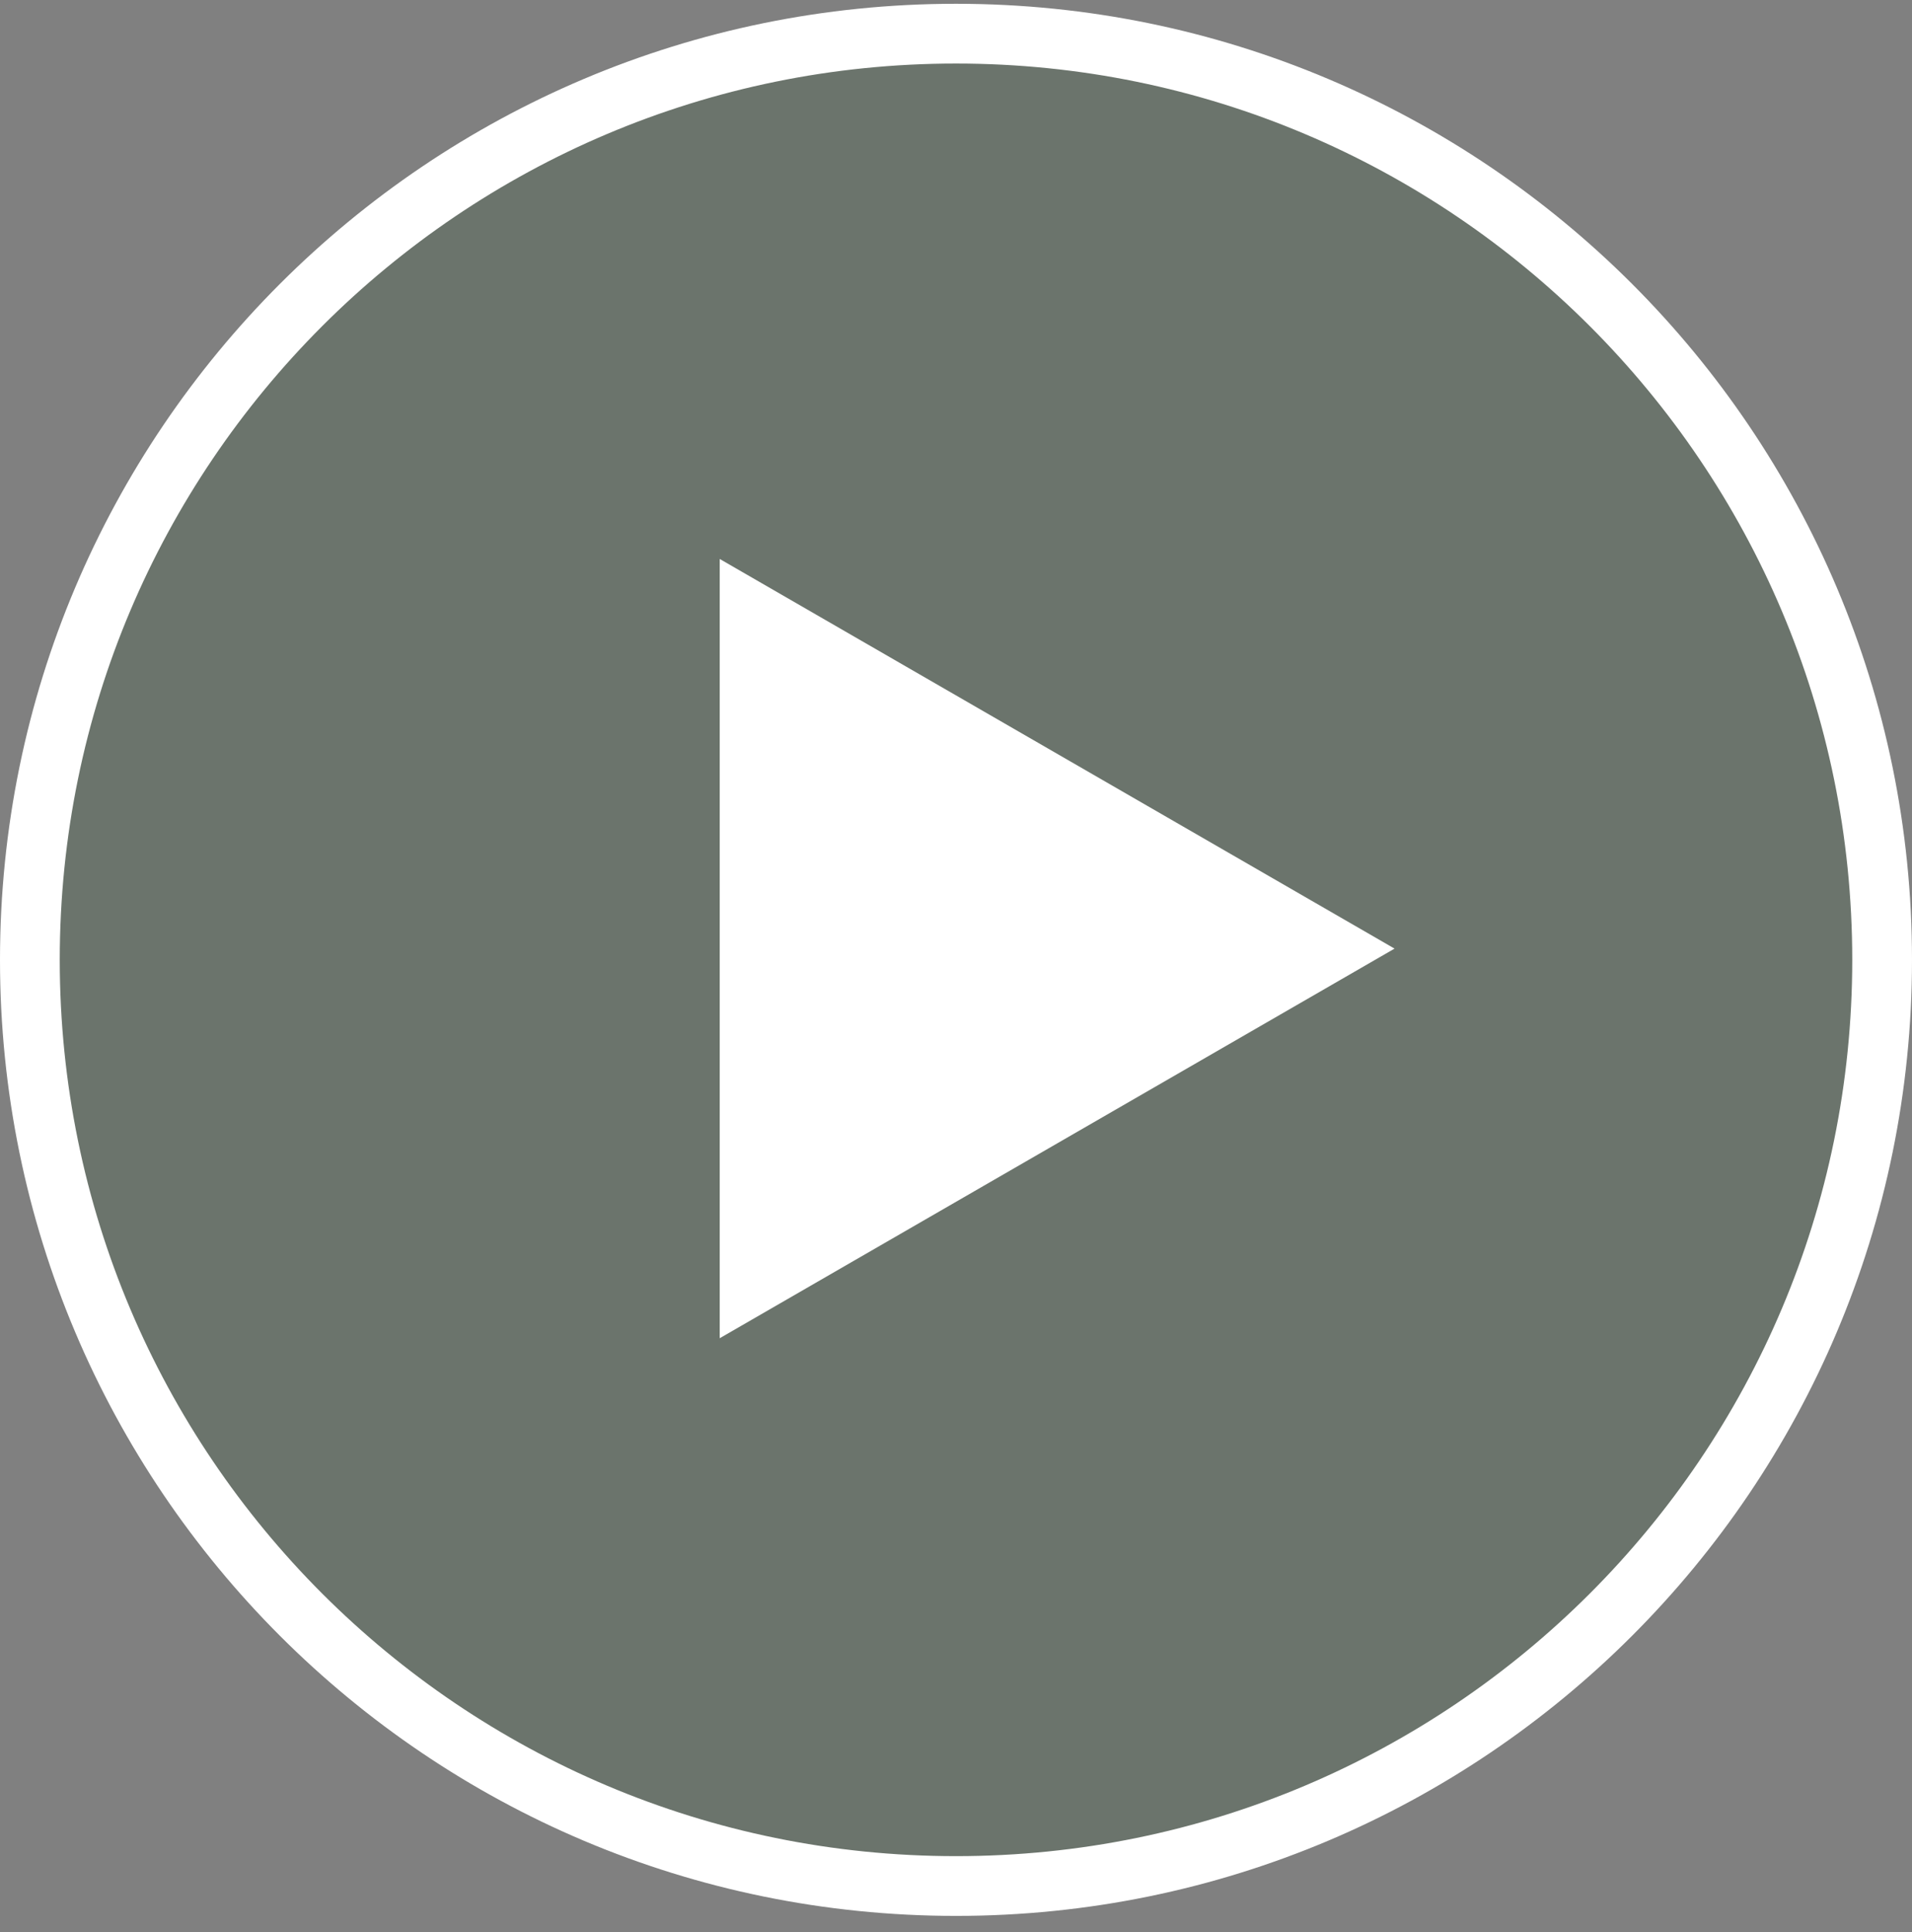
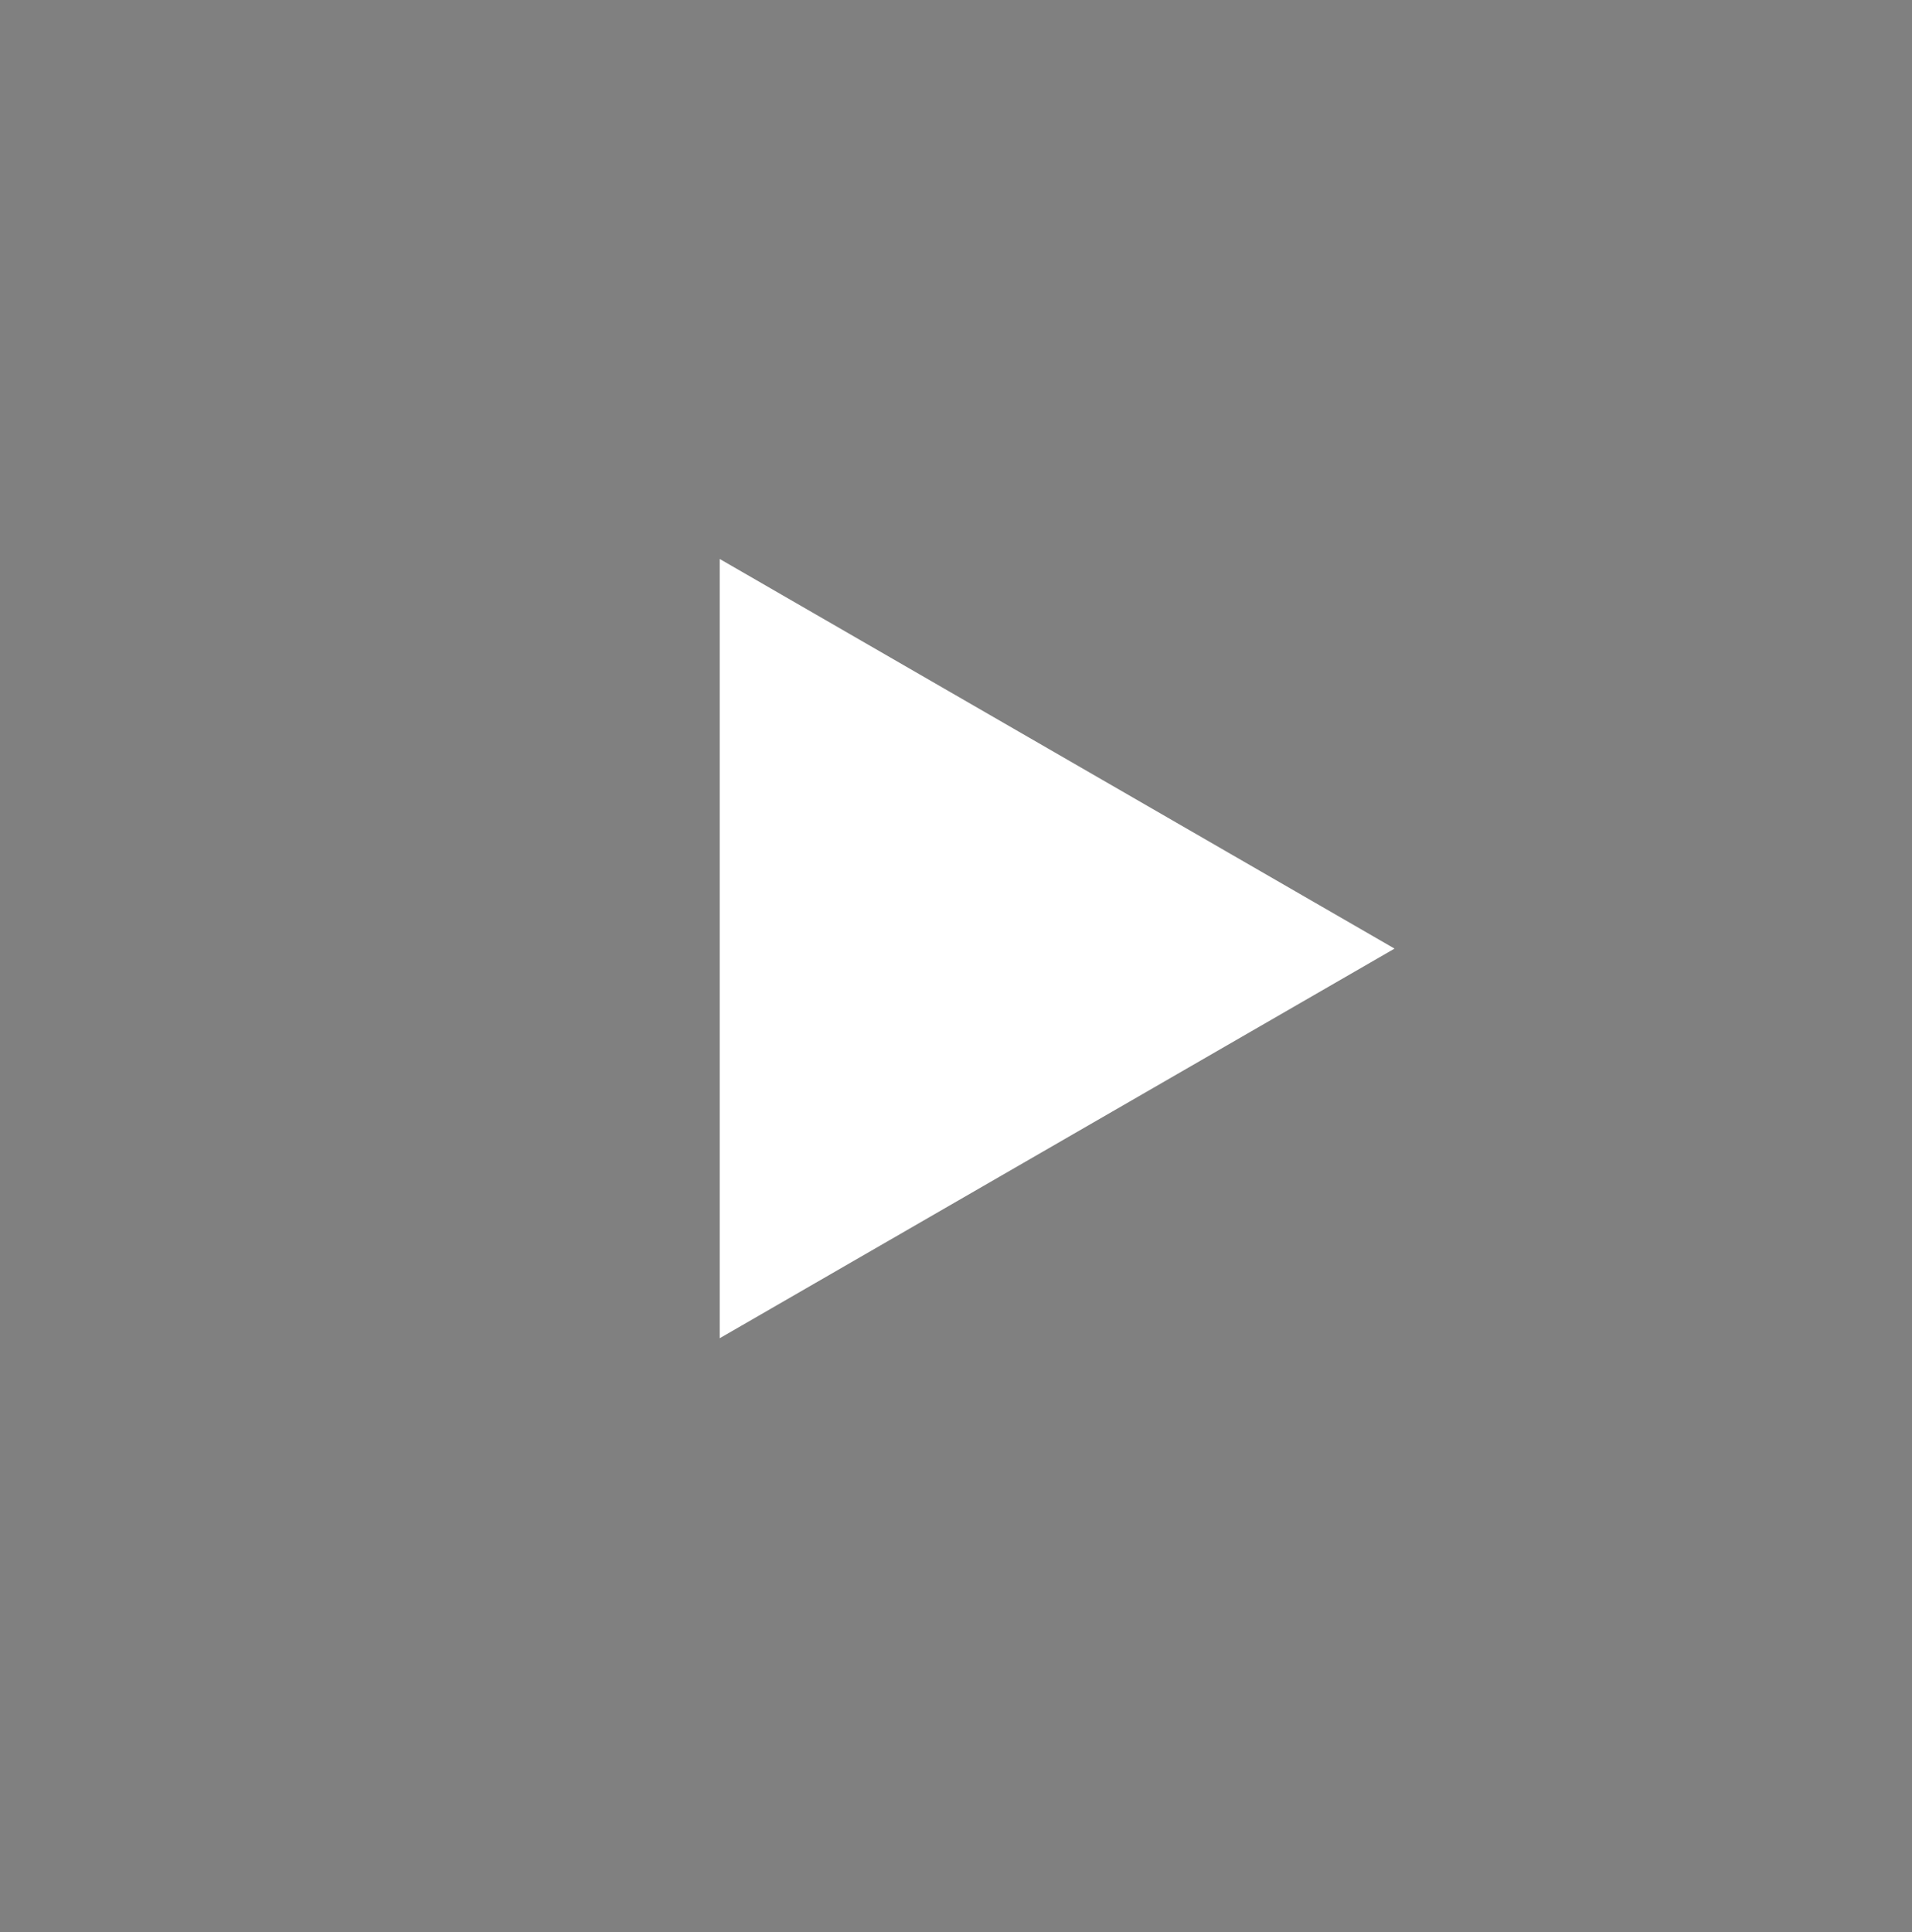
<svg xmlns="http://www.w3.org/2000/svg" width="96" height="97" viewBox="0 0 96 97" fill="none">
  <rect x="0" y="0" width="96" height="97" fill="#808080" stroke="none" />
-   <path d="M94.5 48.19C94.5 73.872 73.681 94.69 48 94.69C22.319 94.69 1.5 73.872 1.5 48.19C1.5 22.509 22.319 1.69 48 1.69C73.681 1.69 94.5 22.509 94.5 48.19Z" fill="#1D4A21" fill-opacity="0.2" stroke="white" stroke-width="3" />
-   <path d="M70.019 47.626L36.137 67.187L36.137 28.064L70.019 47.626Z" fill="white" />
+   <path d="M70.019 47.626L36.137 67.187L36.137 28.064Z" fill="white" />
</svg>